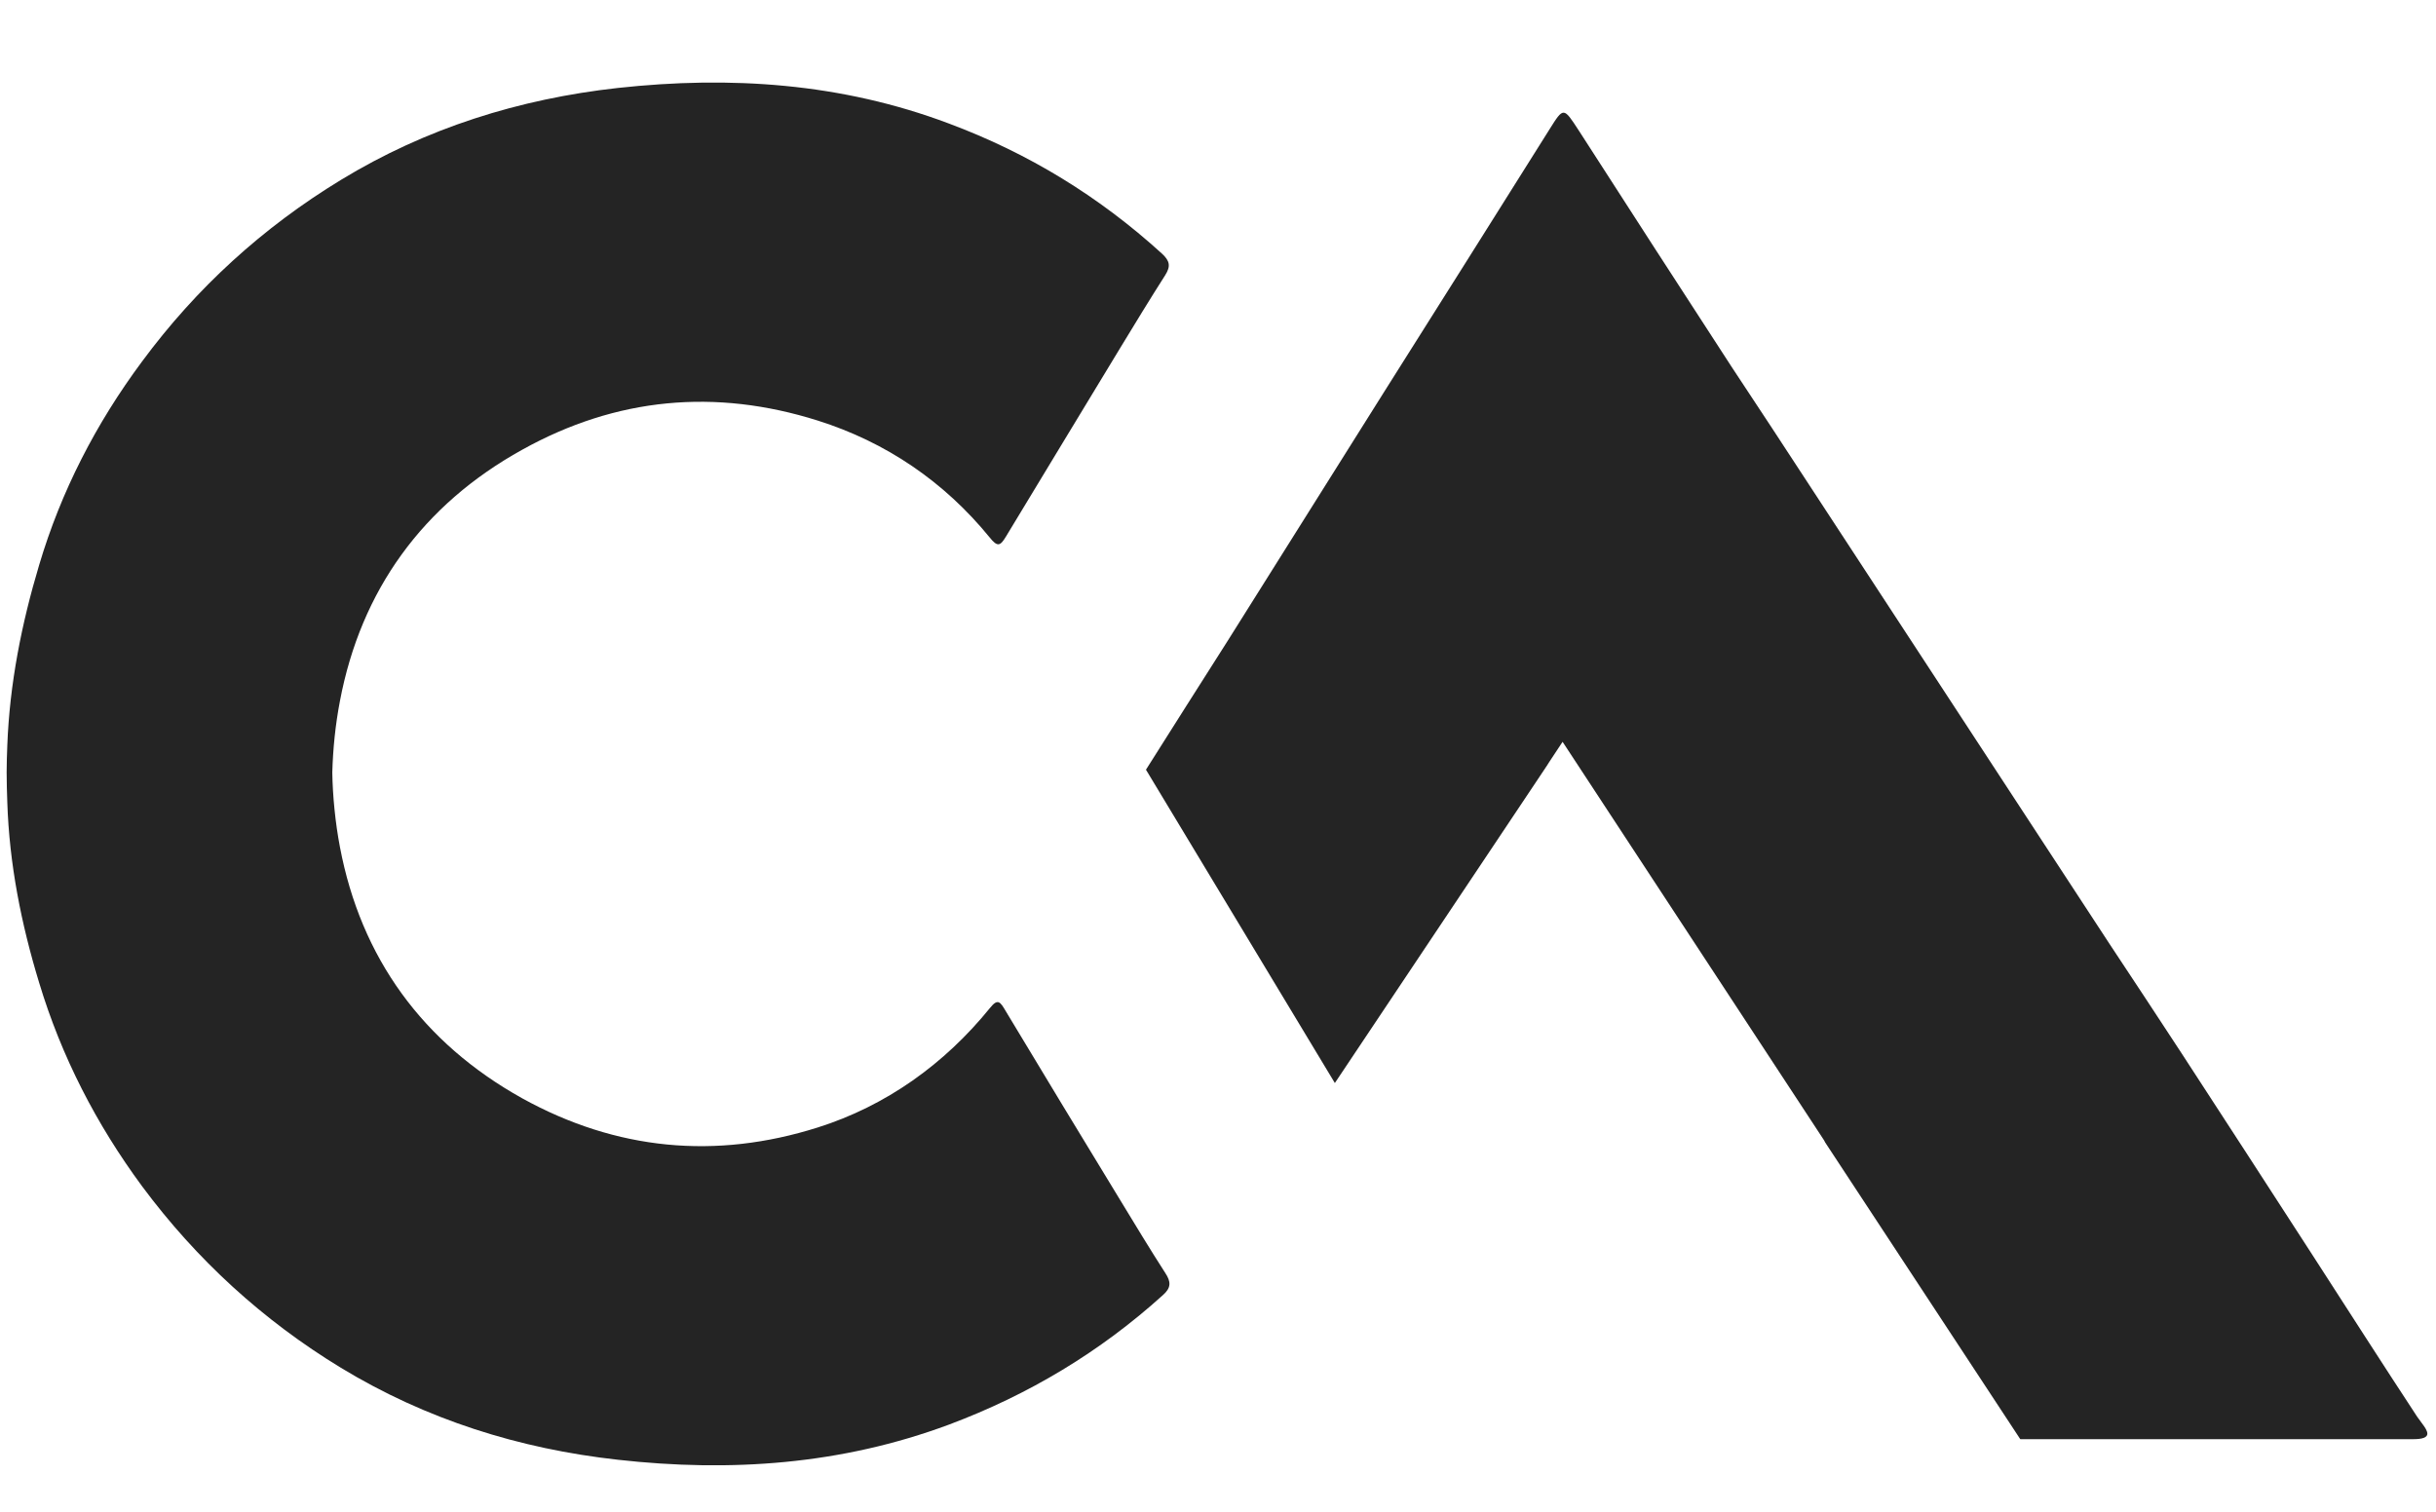
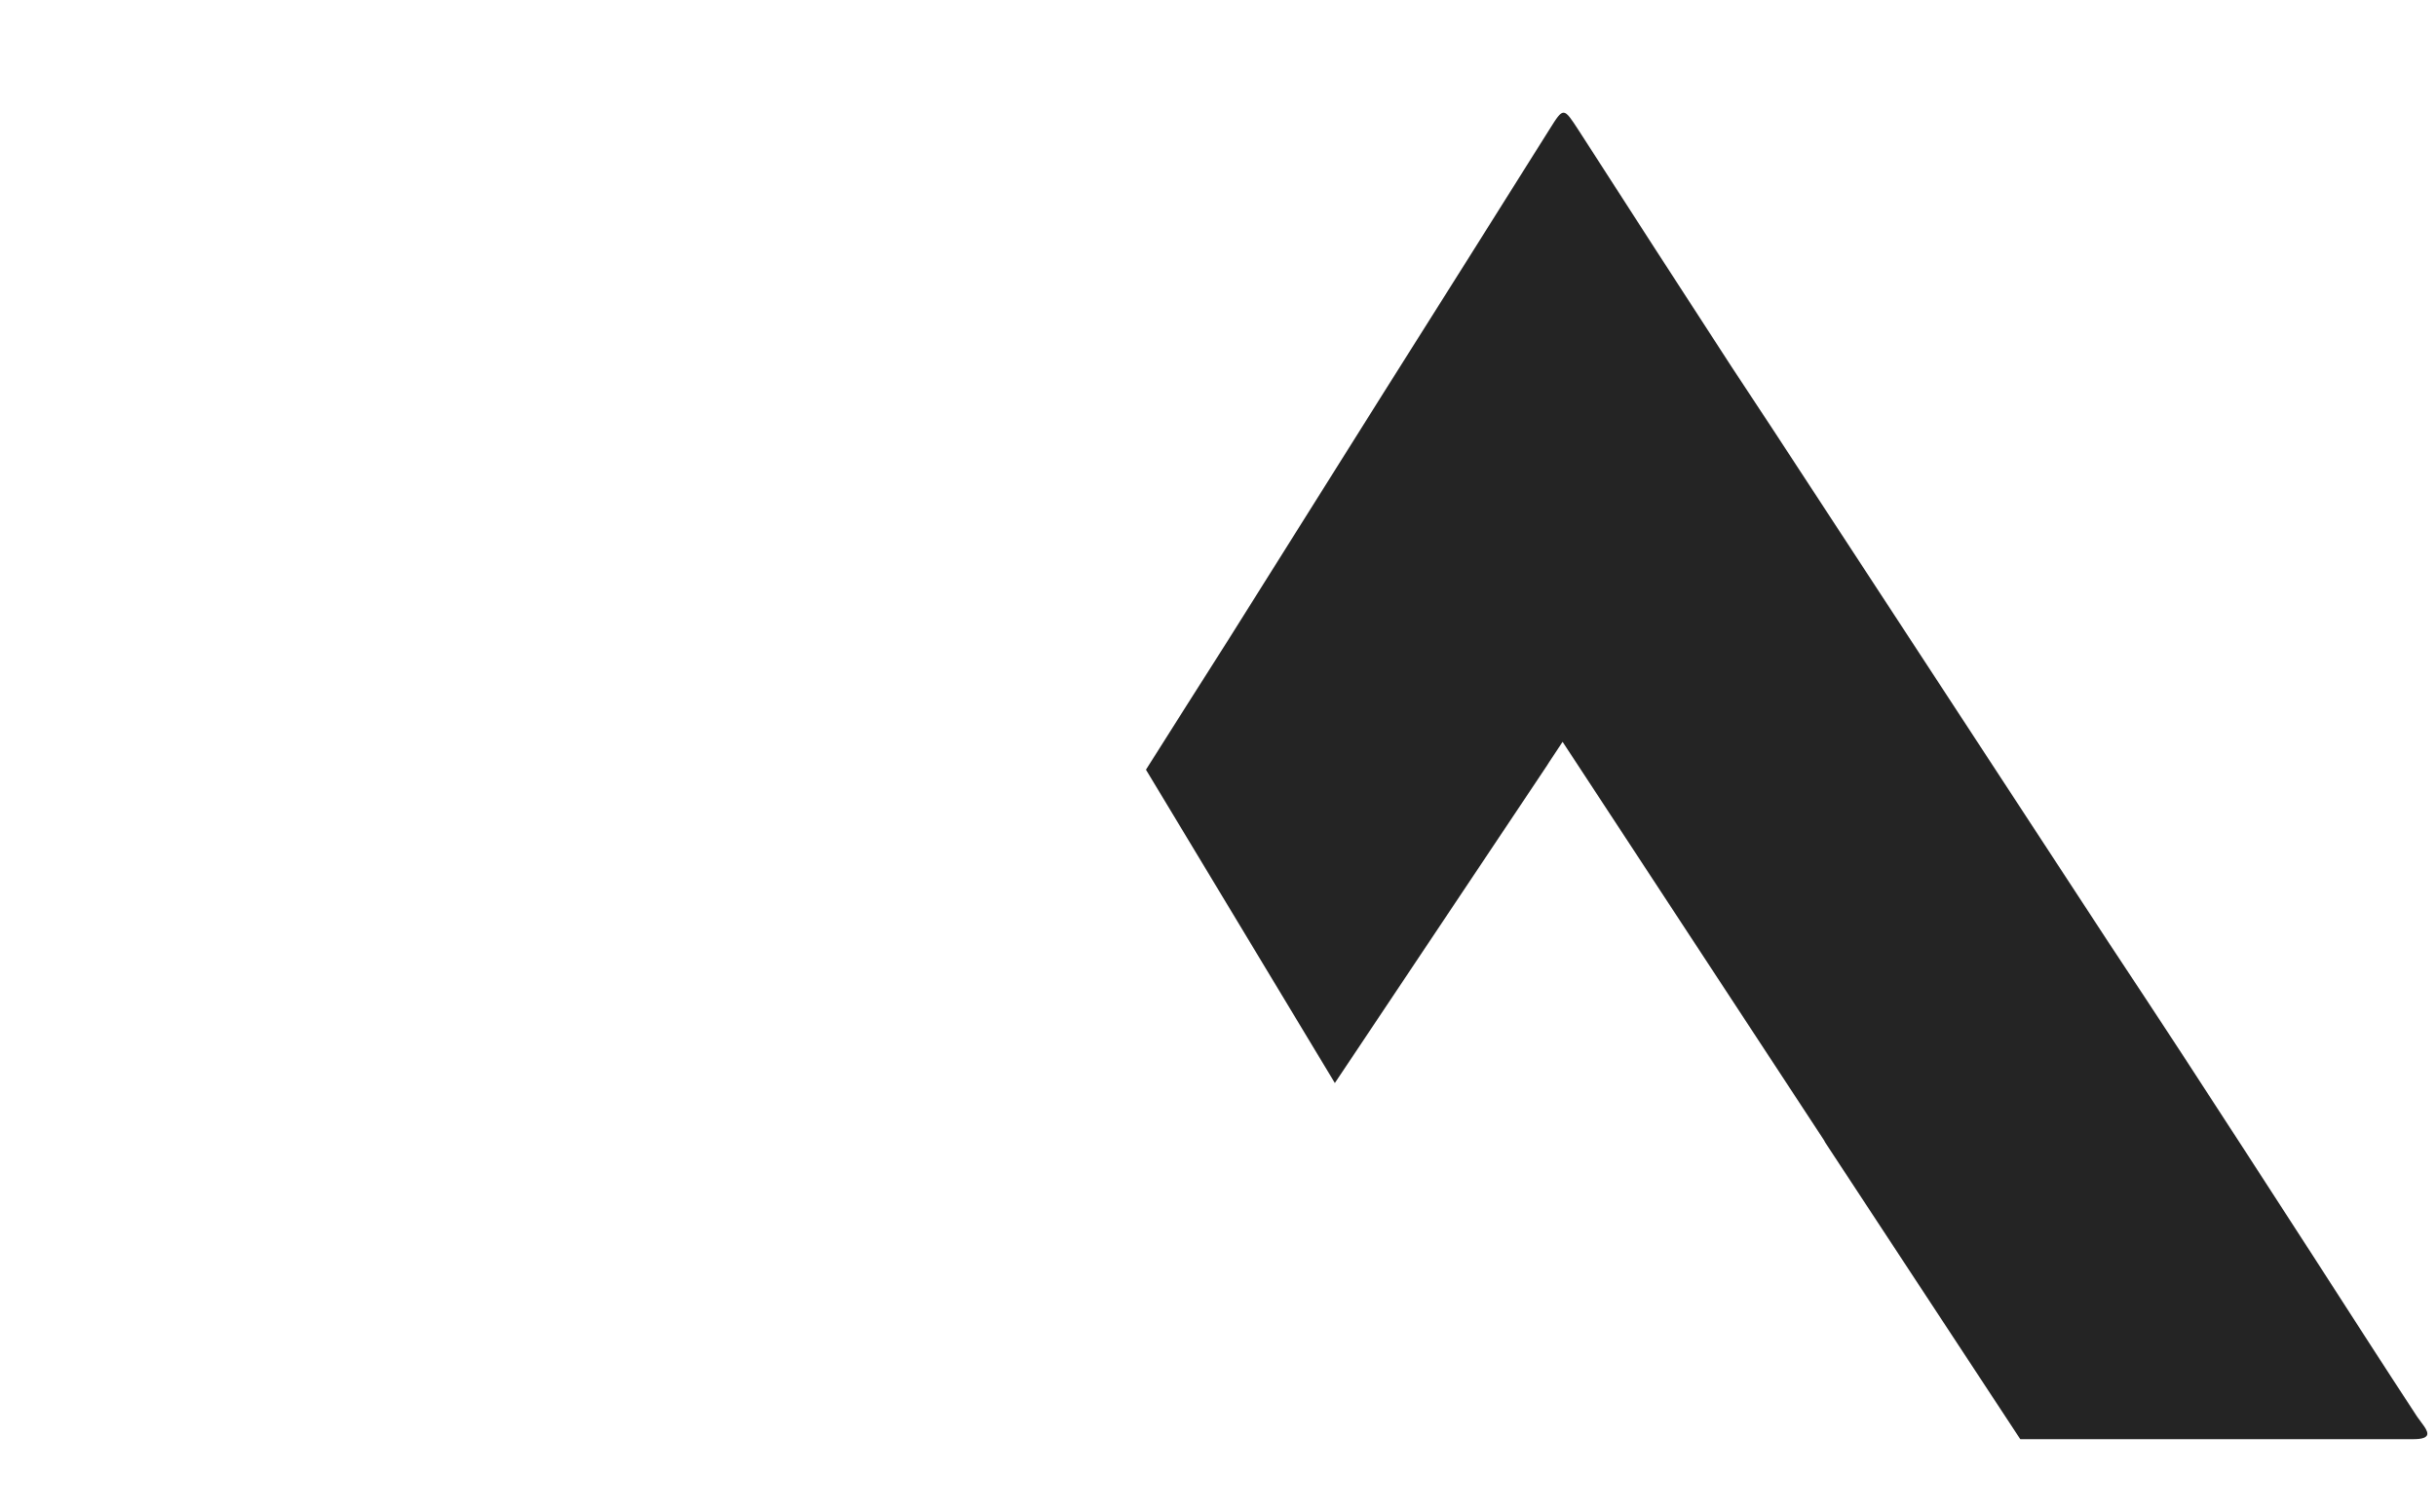
<svg xmlns="http://www.w3.org/2000/svg" version="1.1" id="Layer_2_00000023278098360832354140000002729024276348397701_" x="0px" y="0px" viewBox="0 0 733.8 455.4" style="enable-background:new 0 0 733.8 455.4;" xml:space="preserve">
  <style type="text/css">
	.st0{fill:#242424;}
</style>
  <path class="st0" d="M728.1,426.8c-10.5-16-20.8-32.1-31.2-48.2c-13.2-20.4-26.4-40.8-39.7-61.2c-7.2-11-14.5-22.1-21.8-33.1  L533.8,129c-4.1-6.2-8.1-12.3-12.2-18.5c-15.4-23.7-30.8-47.5-46.1-71.3c-4.5-6.9-4.5-7-8.7-0.3c-16.6,26.5-33.3,52.9-50,79.4  c-15.7,24.9-31.3,49.9-47,74.8c-8.2,12.9-16.4,25.8-24.6,38.8l56.9,94.4l60.4-90.4c1.2-1.8,2.4-3.6,3.6-5.4c0.2-0.3,0.4-0.6,0.5-0.8  l4.1-6.2l78.4,119.5c0.3,0.4,0.5,0.8,0.7,1.2l58.7,89.3l0.1,0.1c38.3,0,76.6,0,114.9,0h1.1c2.8,0,5.8,0.2,6.5-1.2  C731.7,431.1,729.3,428.6,728.1,426.8L728.1,426.8z" />
-   <path class="st0" d="M351,383.5c-4.7-7.3-9.1-14.6-13.6-22c-11.5-18.9-23-37.8-34.4-56.8c-1.7-2.9-2.4-4-4.8-1  c-13.7,16.9-31.3,29.5-51.9,36c-30.7,9.7-60.6,6.9-89-8.8c-30-16.7-48.6-42.4-54.9-75.7c-1.4-7.3-2.2-15.5-2.3-22.5  c0.2-7,0.9-14.2,2.3-21.5c6.3-33.3,24.9-59.1,54.9-75.7c28.4-15.8,58.2-18.5,89-8.8c20.6,6.5,38.1,18.4,51.8,35.2  c2.4,3,3.2,2.6,4.9-0.2c11.4-18.9,22.9-37.8,34.4-56.8c4.5-7.4,9-14.8,13.6-22c1.7-2.7,1.4-4.3-1-6.5  c-18.9-17.2-40.1-30.2-64.2-39.2C253.4,25,220,22.8,186.1,26.5c-29.7,3.3-57.8,12.1-83.4,27.7c-23.5,14.3-43.5,32.5-59.9,54.7  c-13.9,18.7-24.4,39.1-31,61.3c-5.3,17.7-8.9,35.8-9.6,54.4C2.1,227.3,2,230,2,232.7c0,2.7,0.1,6.3,0.2,9  c0.6,18.6,4.2,36.7,9.6,54.4c6.7,22.2,17.2,42.6,31,61.3c16.4,22.1,36.4,40.4,59.9,54.7c25.7,15.6,53.7,24.4,83.4,27.7  c33.9,3.8,67.3,1.5,99.8-10.6c24-9,45.5-21.9,64.4-39C352.8,388,352.8,386.2,351,383.5L351,383.5z" />
</svg>